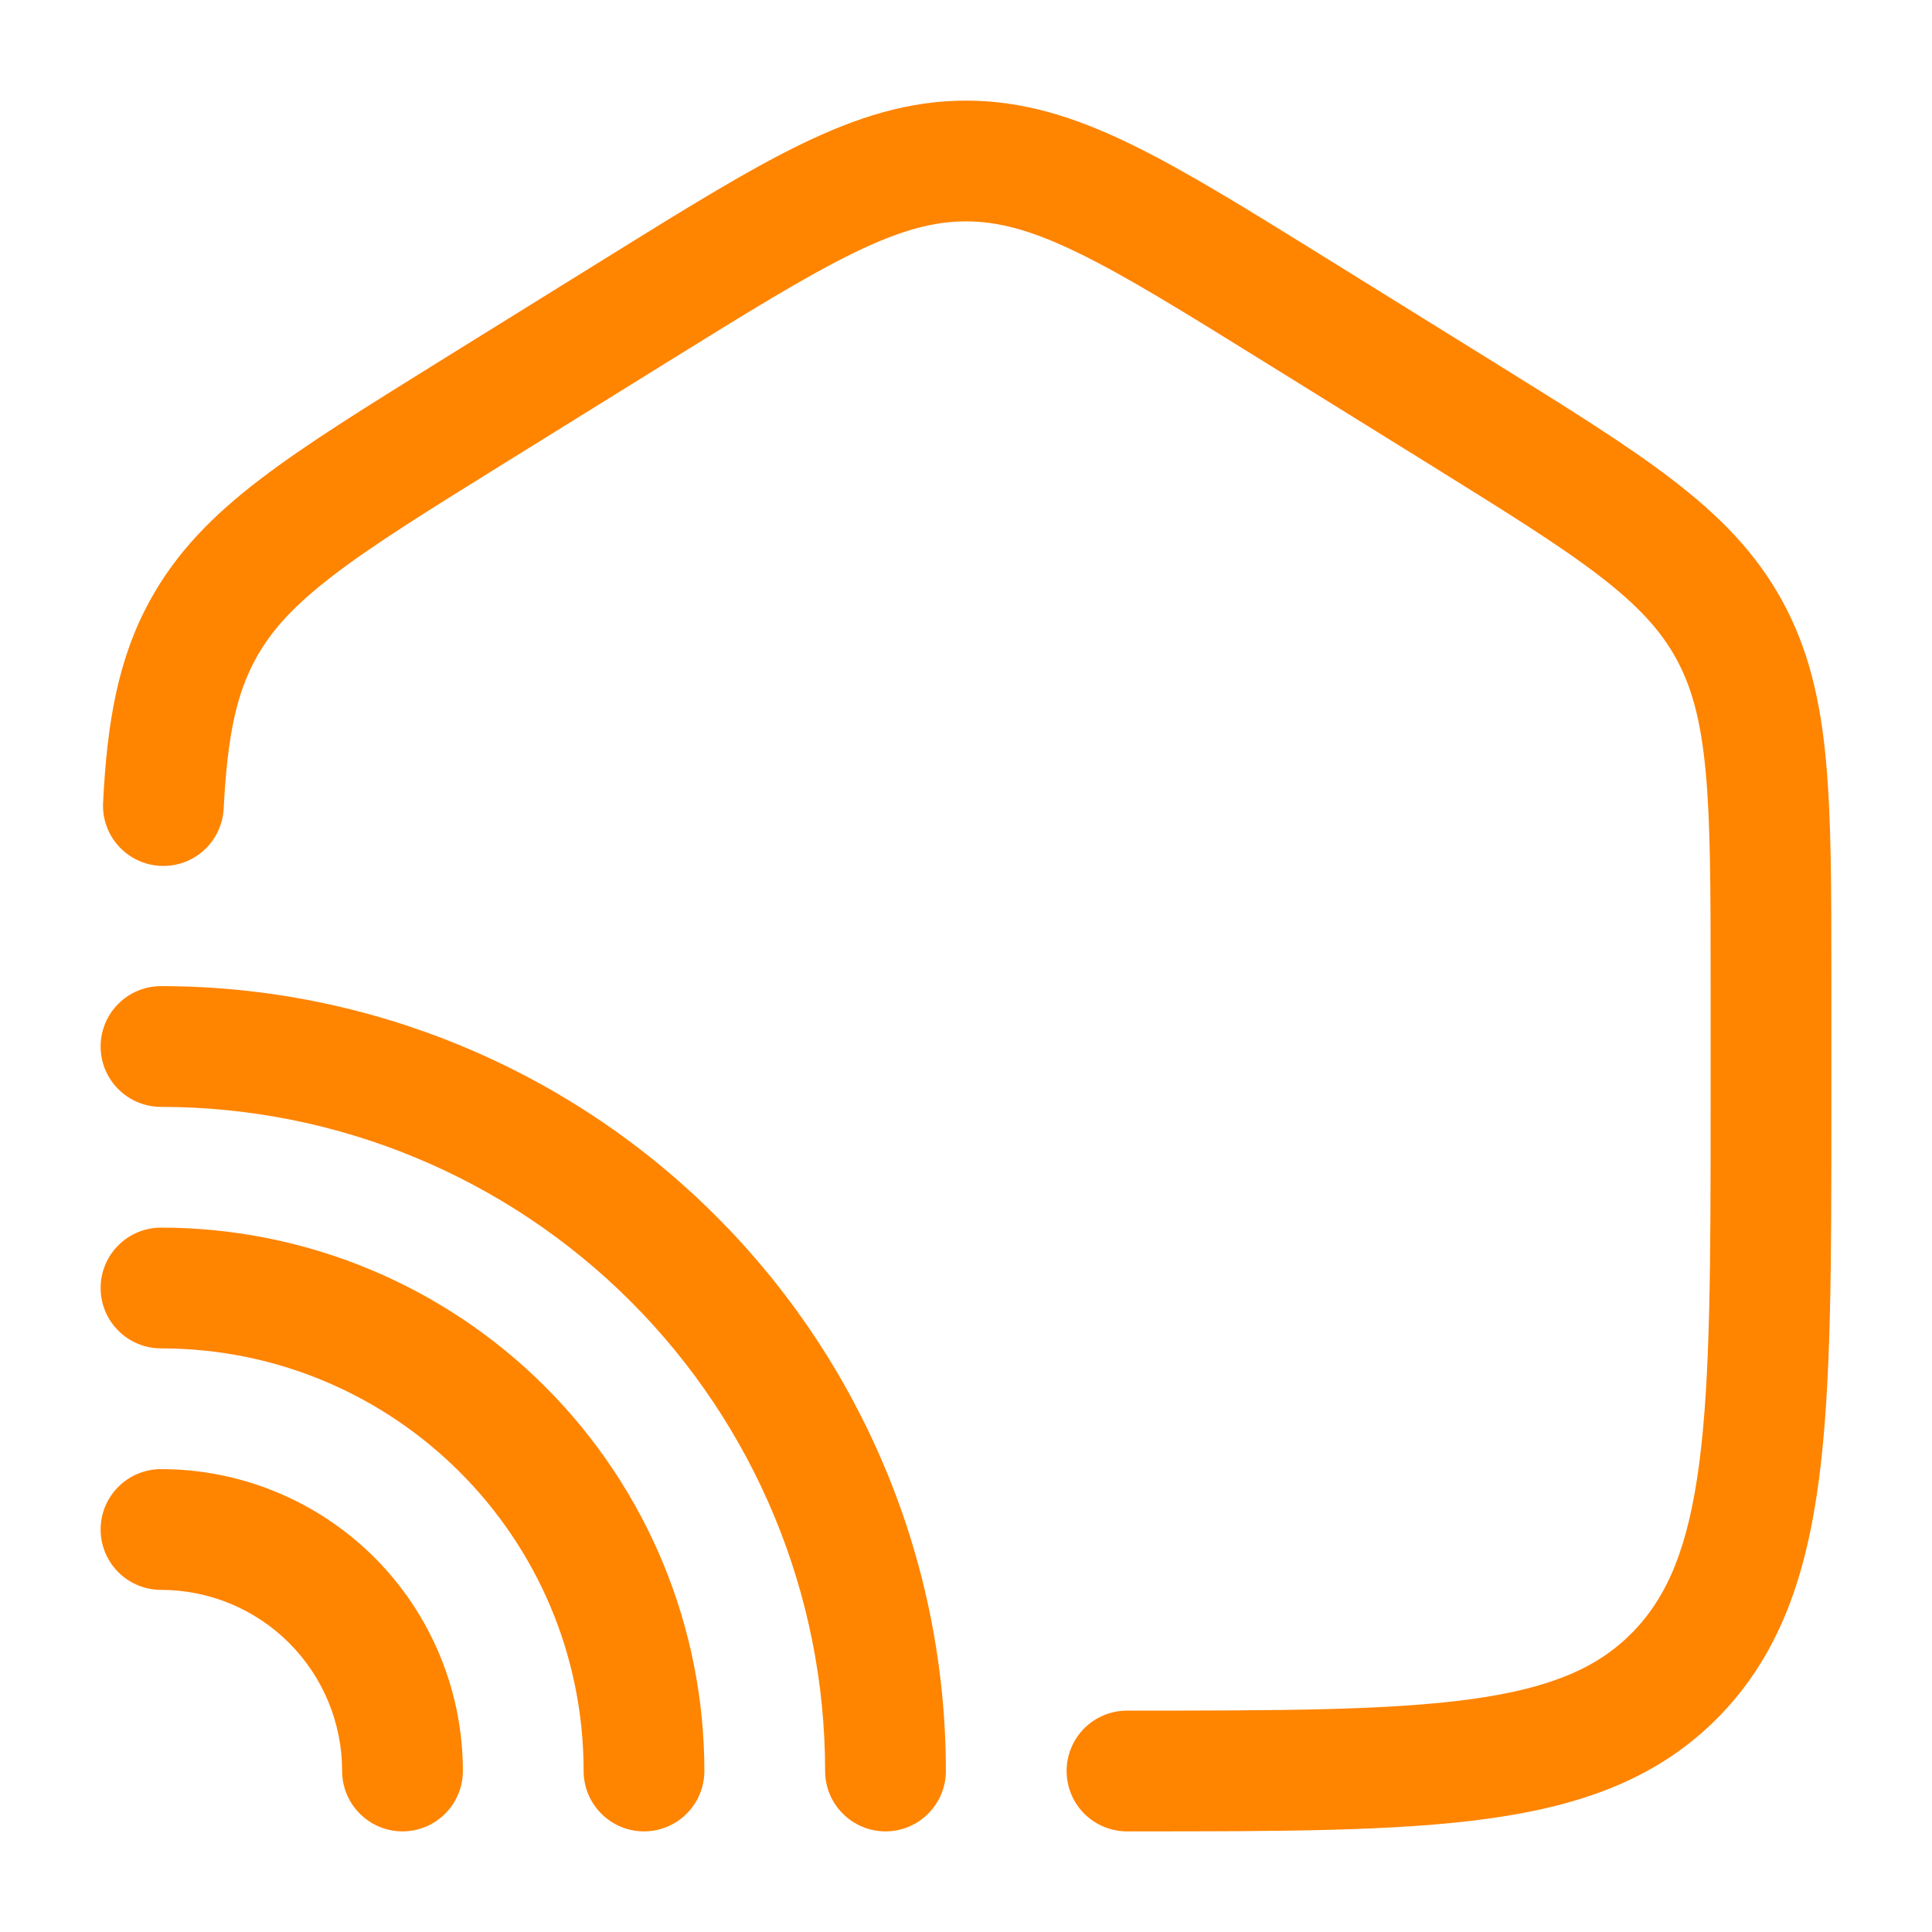
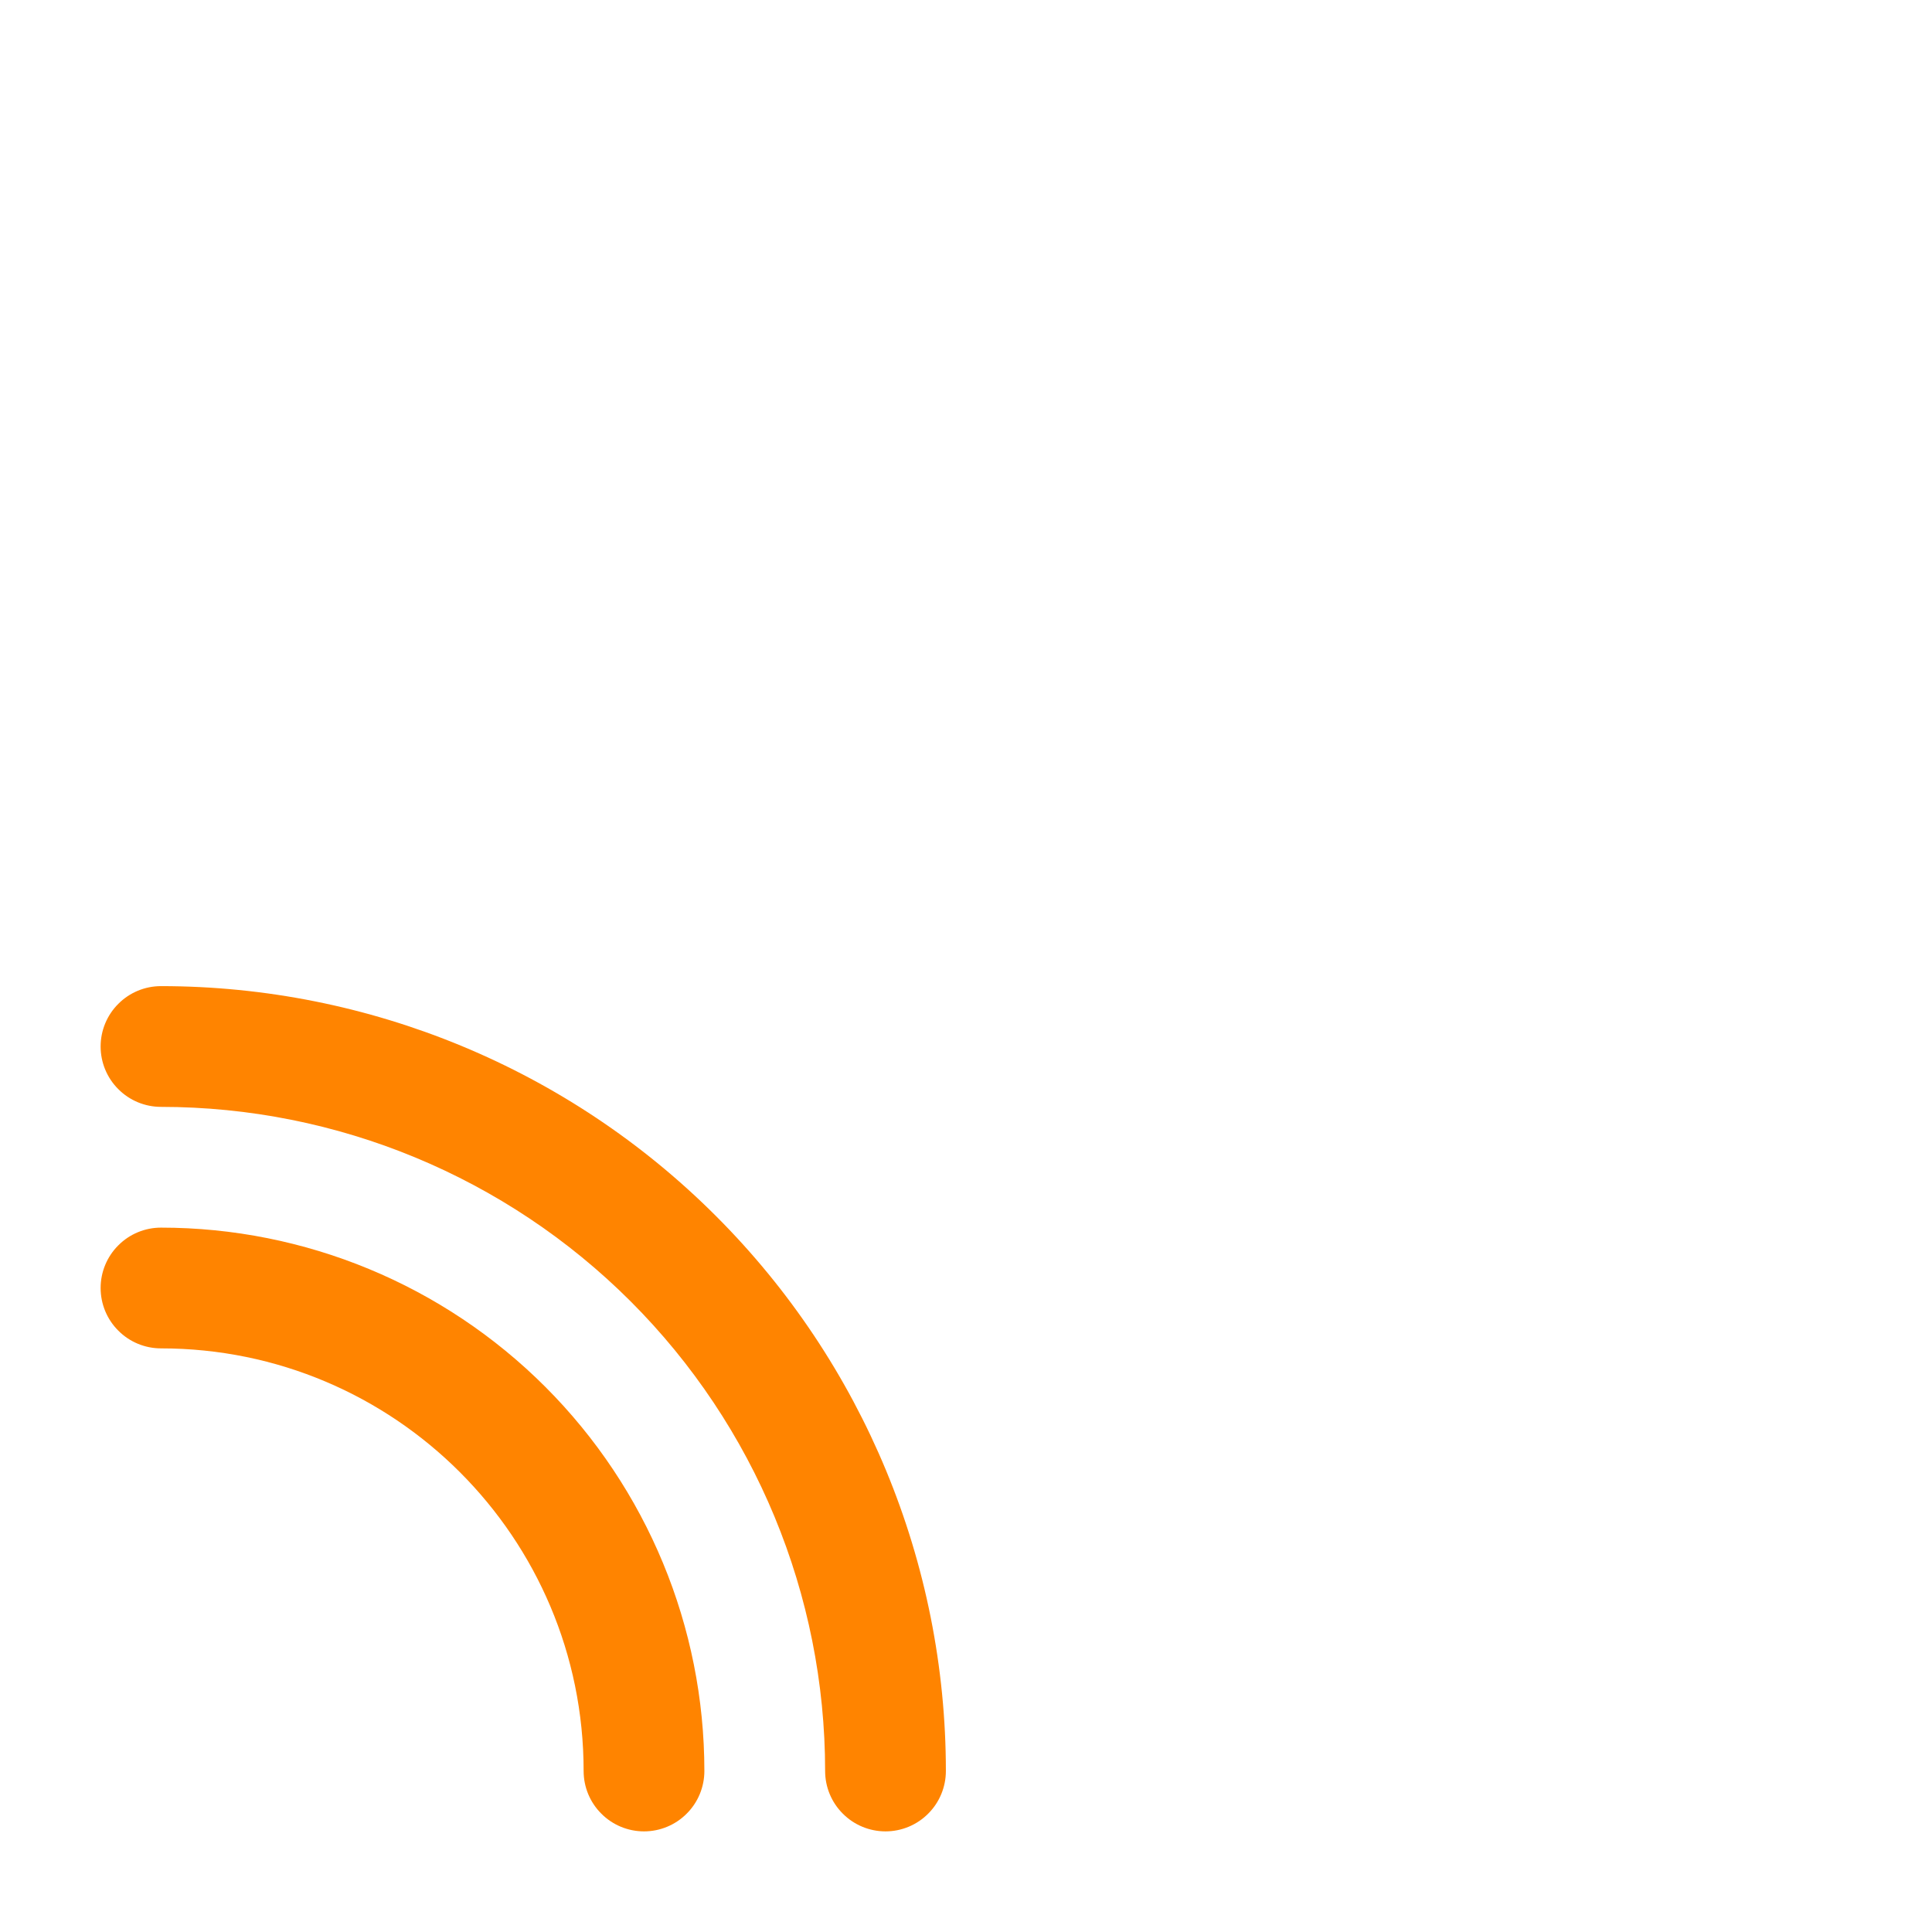
<svg xmlns="http://www.w3.org/2000/svg" width="24" height="24" viewBox="0 0 24 24" fill="none">
-   <path d="M8.28 4.504C9.295 3.874 10.01 3.432 10.607 3.141C11.188 2.858 11.6 2.75 12 2.75C12.4 2.75 12.812 2.858 13.393 3.141C13.991 3.431 14.705 3.874 15.72 4.504L17.72 5.745C18.681 6.342 19.356 6.761 19.86 7.147C20.349 7.522 20.63 7.831 20.823 8.183C21.016 8.536 21.129 8.949 21.188 9.581C21.249 10.229 21.25 11.046 21.25 12.204V13.725C21.25 15.695 21.248 17.101 21.11 18.168C20.974 19.216 20.717 19.824 20.29 20.267C19.865 20.706 19.287 20.967 18.286 21.106C17.26 21.248 15.907 21.25 14 21.25C13.801 21.25 13.61 21.329 13.469 21.47C13.329 21.61 13.25 21.801 13.25 22C13.25 22.199 13.329 22.39 13.469 22.53C13.61 22.671 13.801 22.75 14 22.75H14.058C15.894 22.75 17.352 22.75 18.492 22.591C19.669 22.428 20.62 22.082 21.368 21.309C22.111 20.54 22.441 19.567 22.598 18.362C22.75 17.187 22.75 15.684 22.75 13.78V12.167C22.75 11.054 22.75 10.167 22.682 9.441C22.612 8.691 22.465 8.058 22.139 7.463C21.812 6.866 21.359 6.407 20.771 5.956C20.203 5.52 19.465 5.063 18.544 4.491L16.477 3.208C15.504 2.604 14.724 2.12 14.05 1.792C13.351 1.452 12.708 1.25 12 1.25C11.292 1.25 10.649 1.453 9.95 1.792C9.276 2.12 8.496 2.604 7.523 3.208L5.456 4.491C4.536 5.063 3.797 5.521 3.229 5.956C2.64 6.406 2.188 6.866 1.861 7.463C1.463 8.191 1.331 8.979 1.281 9.962C1.275 10.061 1.288 10.16 1.321 10.254C1.353 10.347 1.404 10.434 1.47 10.507C1.536 10.581 1.616 10.641 1.706 10.684C1.795 10.727 1.892 10.751 1.991 10.756C2.09 10.761 2.189 10.747 2.283 10.713C2.376 10.68 2.462 10.628 2.535 10.561C2.608 10.495 2.667 10.414 2.709 10.324C2.751 10.234 2.775 10.137 2.779 10.038C2.825 9.134 2.94 8.615 3.177 8.183C3.37 7.831 3.651 7.522 4.141 7.147C4.644 6.761 5.319 6.342 6.28 5.745L8.28 4.504Z" fill="#FF8400" />
  <path d="M2 12.25C1.801 12.25 1.61 12.329 1.47 12.47C1.329 12.61 1.25 12.801 1.25 13C1.25 13.199 1.329 13.39 1.47 13.53C1.61 13.671 1.801 13.75 2 13.75C4.188 13.75 6.286 14.619 7.834 16.166C9.381 17.713 10.25 19.812 10.25 22C10.25 22.199 10.329 22.39 10.47 22.53C10.61 22.671 10.801 22.75 11 22.75C11.199 22.75 11.39 22.671 11.53 22.53C11.671 22.39 11.75 22.199 11.75 22C11.75 19.414 10.723 16.934 8.894 15.106C7.066 13.277 4.586 12.25 2 12.25Z" fill="#FF8400" />
-   <path d="M1.25 16C1.25 15.801 1.329 15.61 1.47 15.47C1.61 15.329 1.801 15.25 2 15.25C3.79 15.25 5.507 15.961 6.773 17.227C8.039 18.493 8.75 20.21 8.75 22C8.75 22.199 8.671 22.39 8.53 22.53C8.39 22.671 8.199 22.75 8 22.75C7.801 22.75 7.61 22.671 7.47 22.53C7.329 22.39 7.25 22.199 7.25 22C7.25 19.1 4.9 16.75 2 16.75C1.801 16.75 1.61 16.671 1.47 16.53C1.329 16.39 1.25 16.199 1.25 16Z" fill="#FF8400" />
-   <path d="M2 18.25C1.801 18.25 1.61 18.329 1.47 18.47C1.329 18.61 1.25 18.801 1.25 19C1.25 19.199 1.329 19.39 1.47 19.53C1.61 19.671 1.801 19.75 2 19.75C2.597 19.75 3.169 19.987 3.591 20.409C4.013 20.831 4.25 21.403 4.25 22C4.25 22.199 4.329 22.39 4.47 22.53C4.61 22.671 4.801 22.75 5 22.75C5.199 22.75 5.39 22.671 5.53 22.53C5.671 22.39 5.75 22.199 5.75 22C5.75 21.005 5.355 20.052 4.652 19.348C3.948 18.645 2.995 18.25 2 18.25Z" fill="#FF8400" />
+   <path d="M1.25 16C1.25 15.801 1.329 15.61 1.47 15.47C1.61 15.329 1.801 15.25 2 15.25C3.79 15.25 5.507 15.961 6.773 17.227C8.039 18.493 8.75 20.21 8.75 22C8.75 22.199 8.671 22.39 8.53 22.53C8.39 22.671 8.199 22.75 8 22.75C7.801 22.75 7.61 22.671 7.47 22.53C7.329 22.39 7.25 22.199 7.25 22C7.25 19.1 4.9 16.75 2 16.75C1.801 16.75 1.61 16.671 1.47 16.53C1.329 16.39 1.25 16.199 1.25 16" fill="#FF8400" />
</svg>